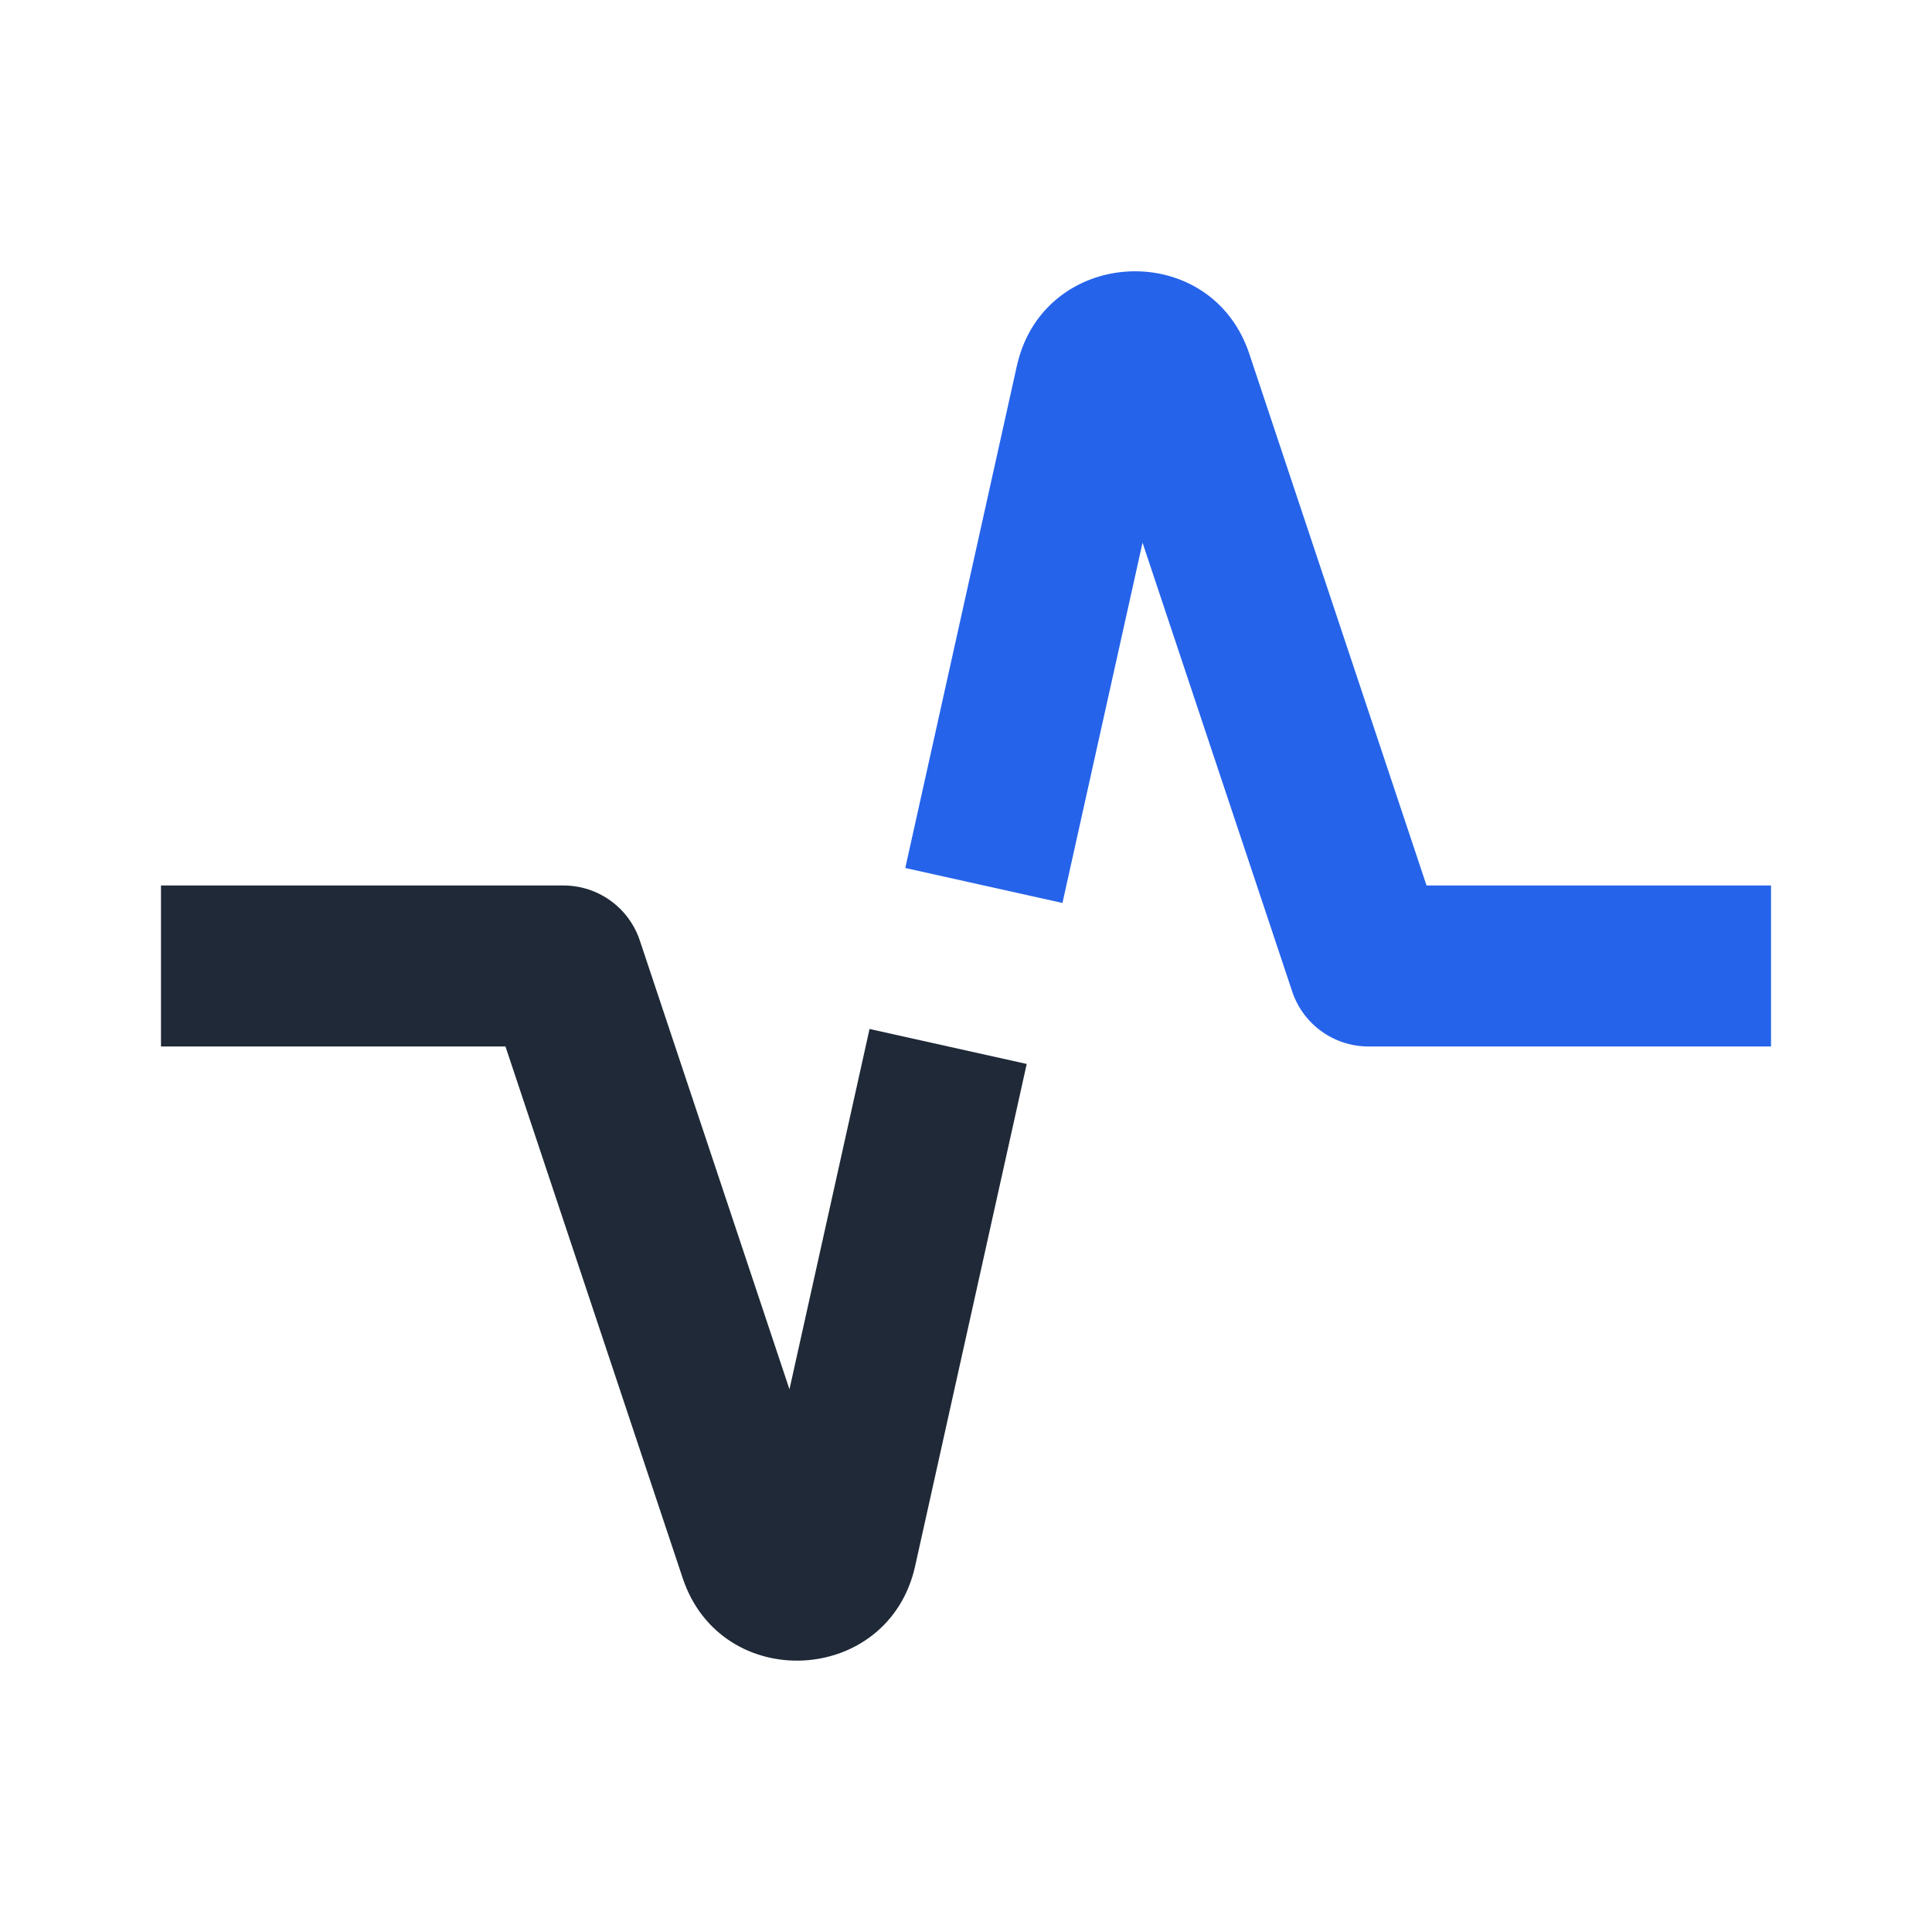
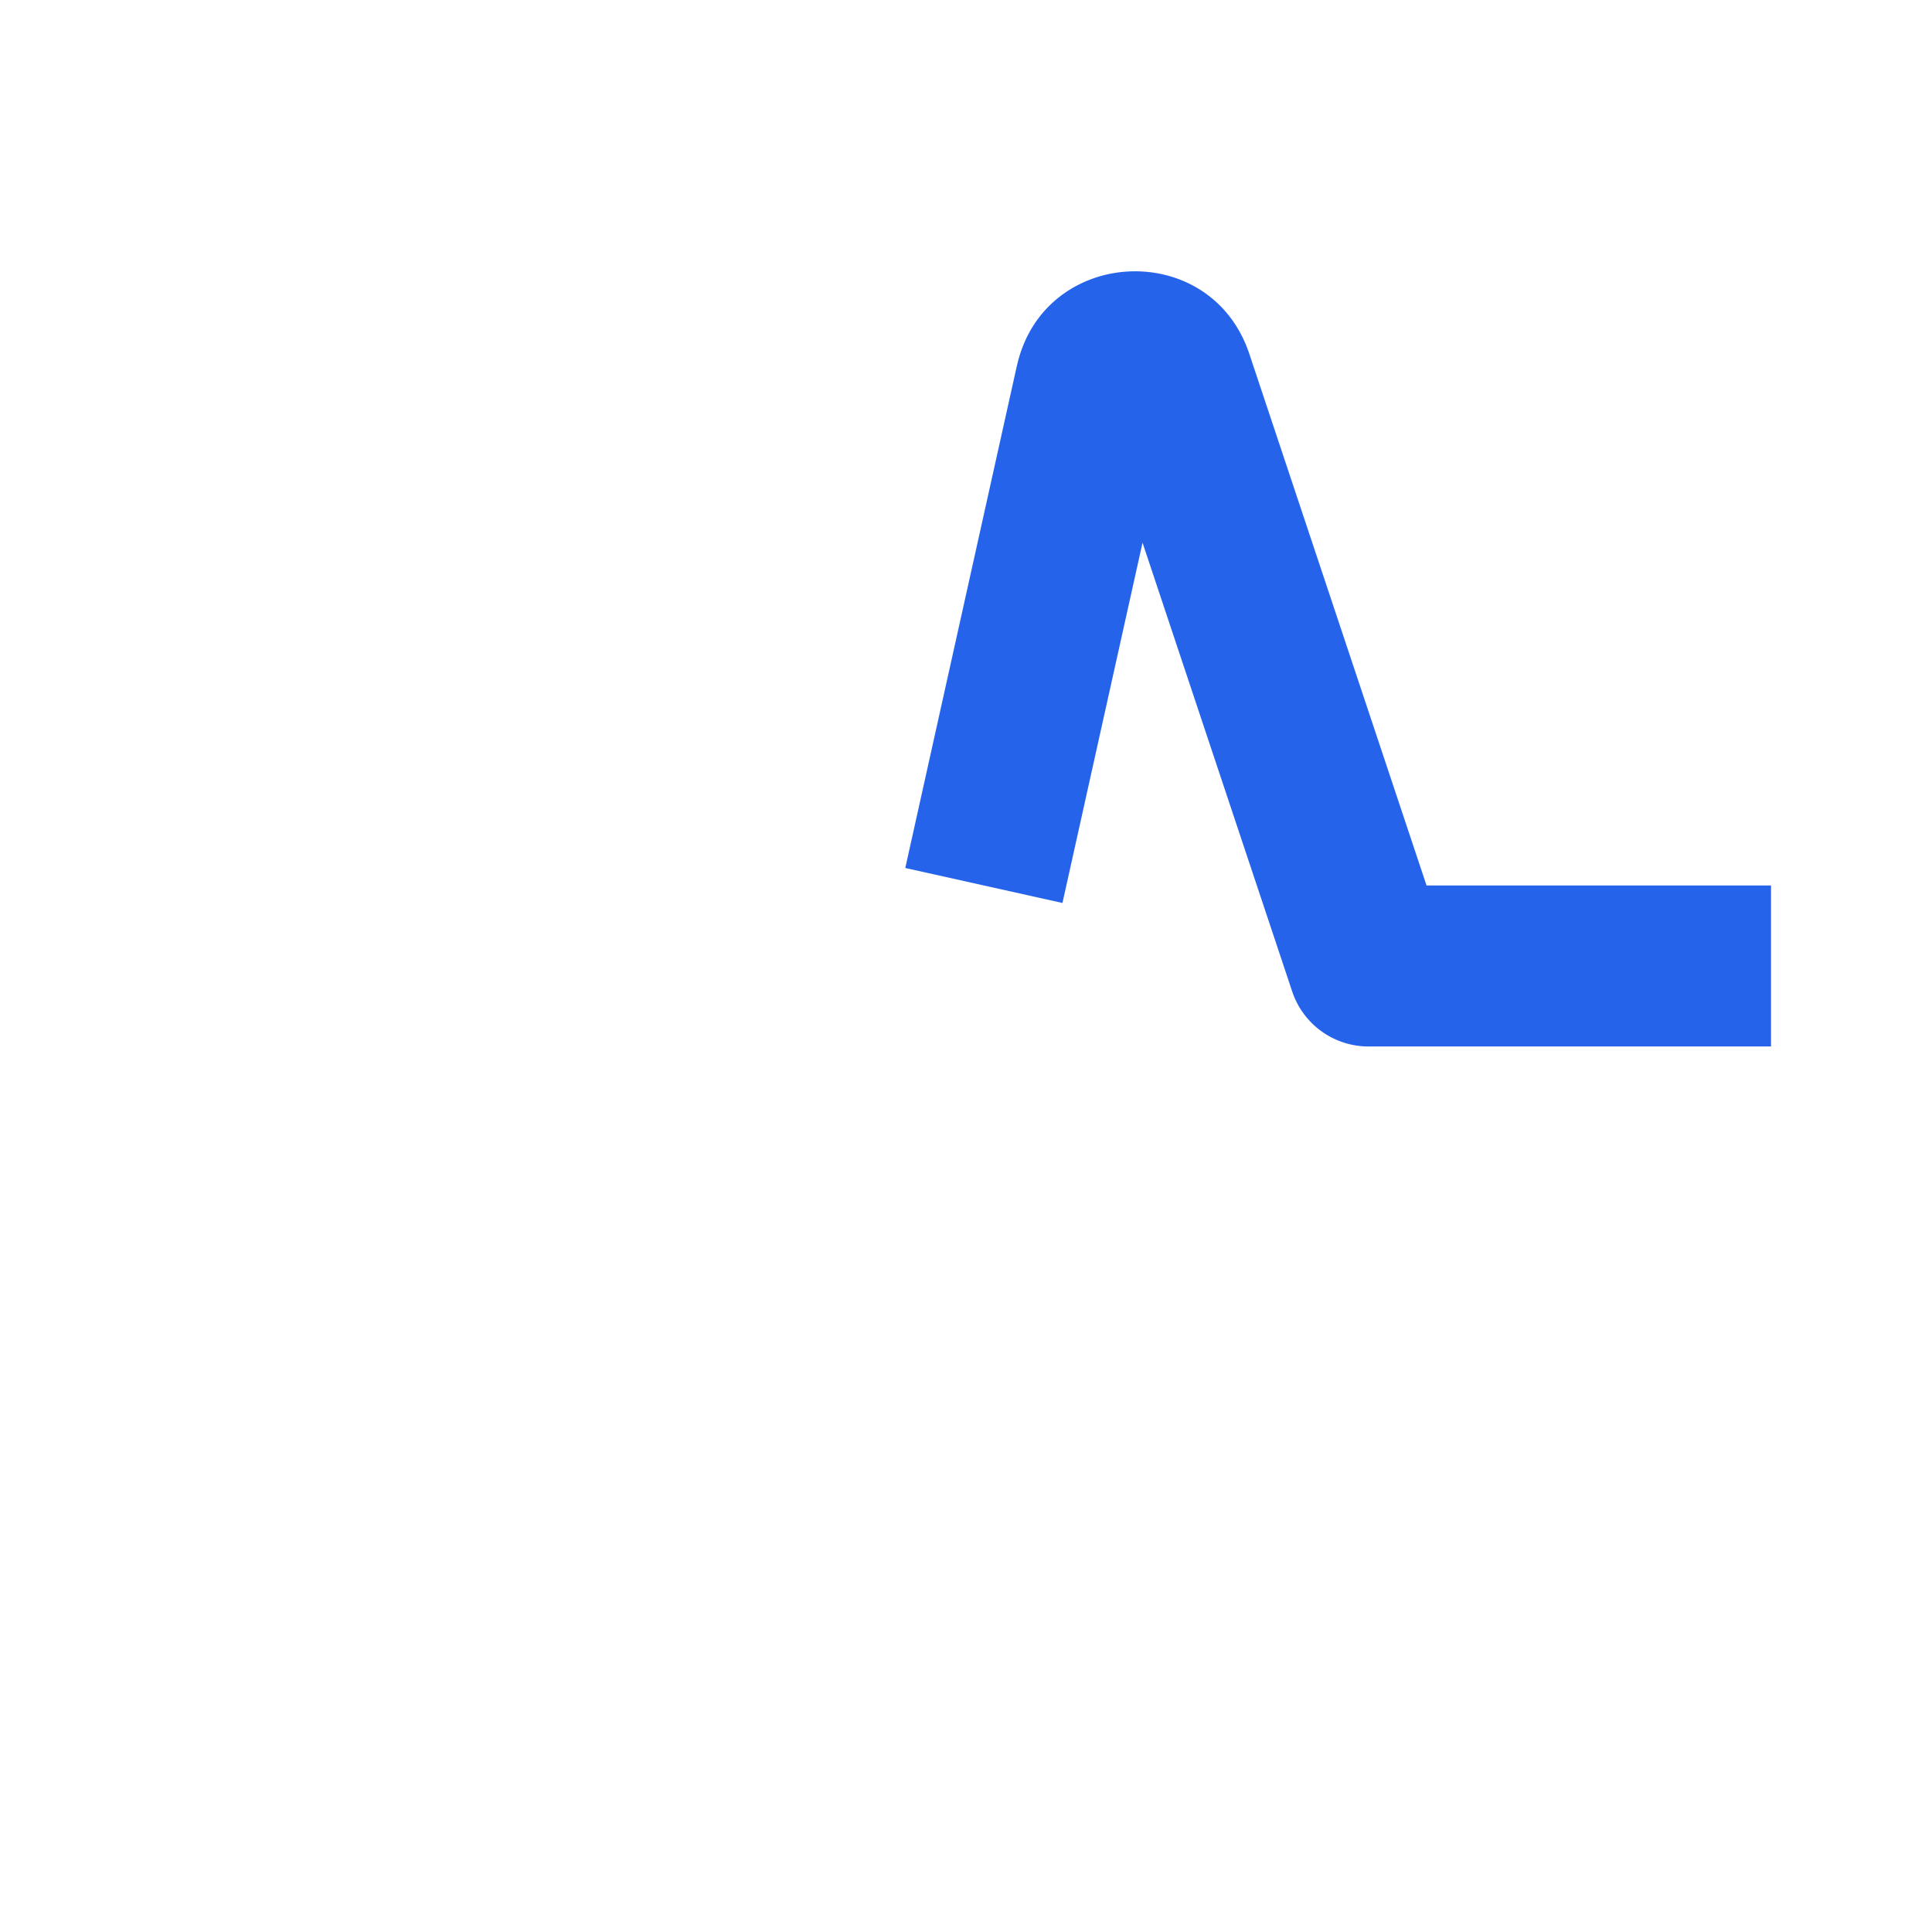
<svg xmlns="http://www.w3.org/2000/svg" width="40" height="40" fill="none">
  <path fill="#2563EB" d="M21.054 7.575c.55-2.475 4.01-2.654 4.812-.248l3.669 11.006h7.132v3.333h-8.334a1.665 1.665 0 0 1-1.58-1.14l-3.098-9.29-1.658 7.459-3.254-.724 2.31-10.396Z" />
-   <path fill="#1F2937" d="M10.465 21.666H3.333v-3.333h8.334c.717 0 1.354.46 1.58 1.14l3.098 9.291 1.658-7.46 3.254.724-2.31 10.396c-.55 2.475-4.011 2.654-4.813.248l-3.669-11.006Z" />
</svg>